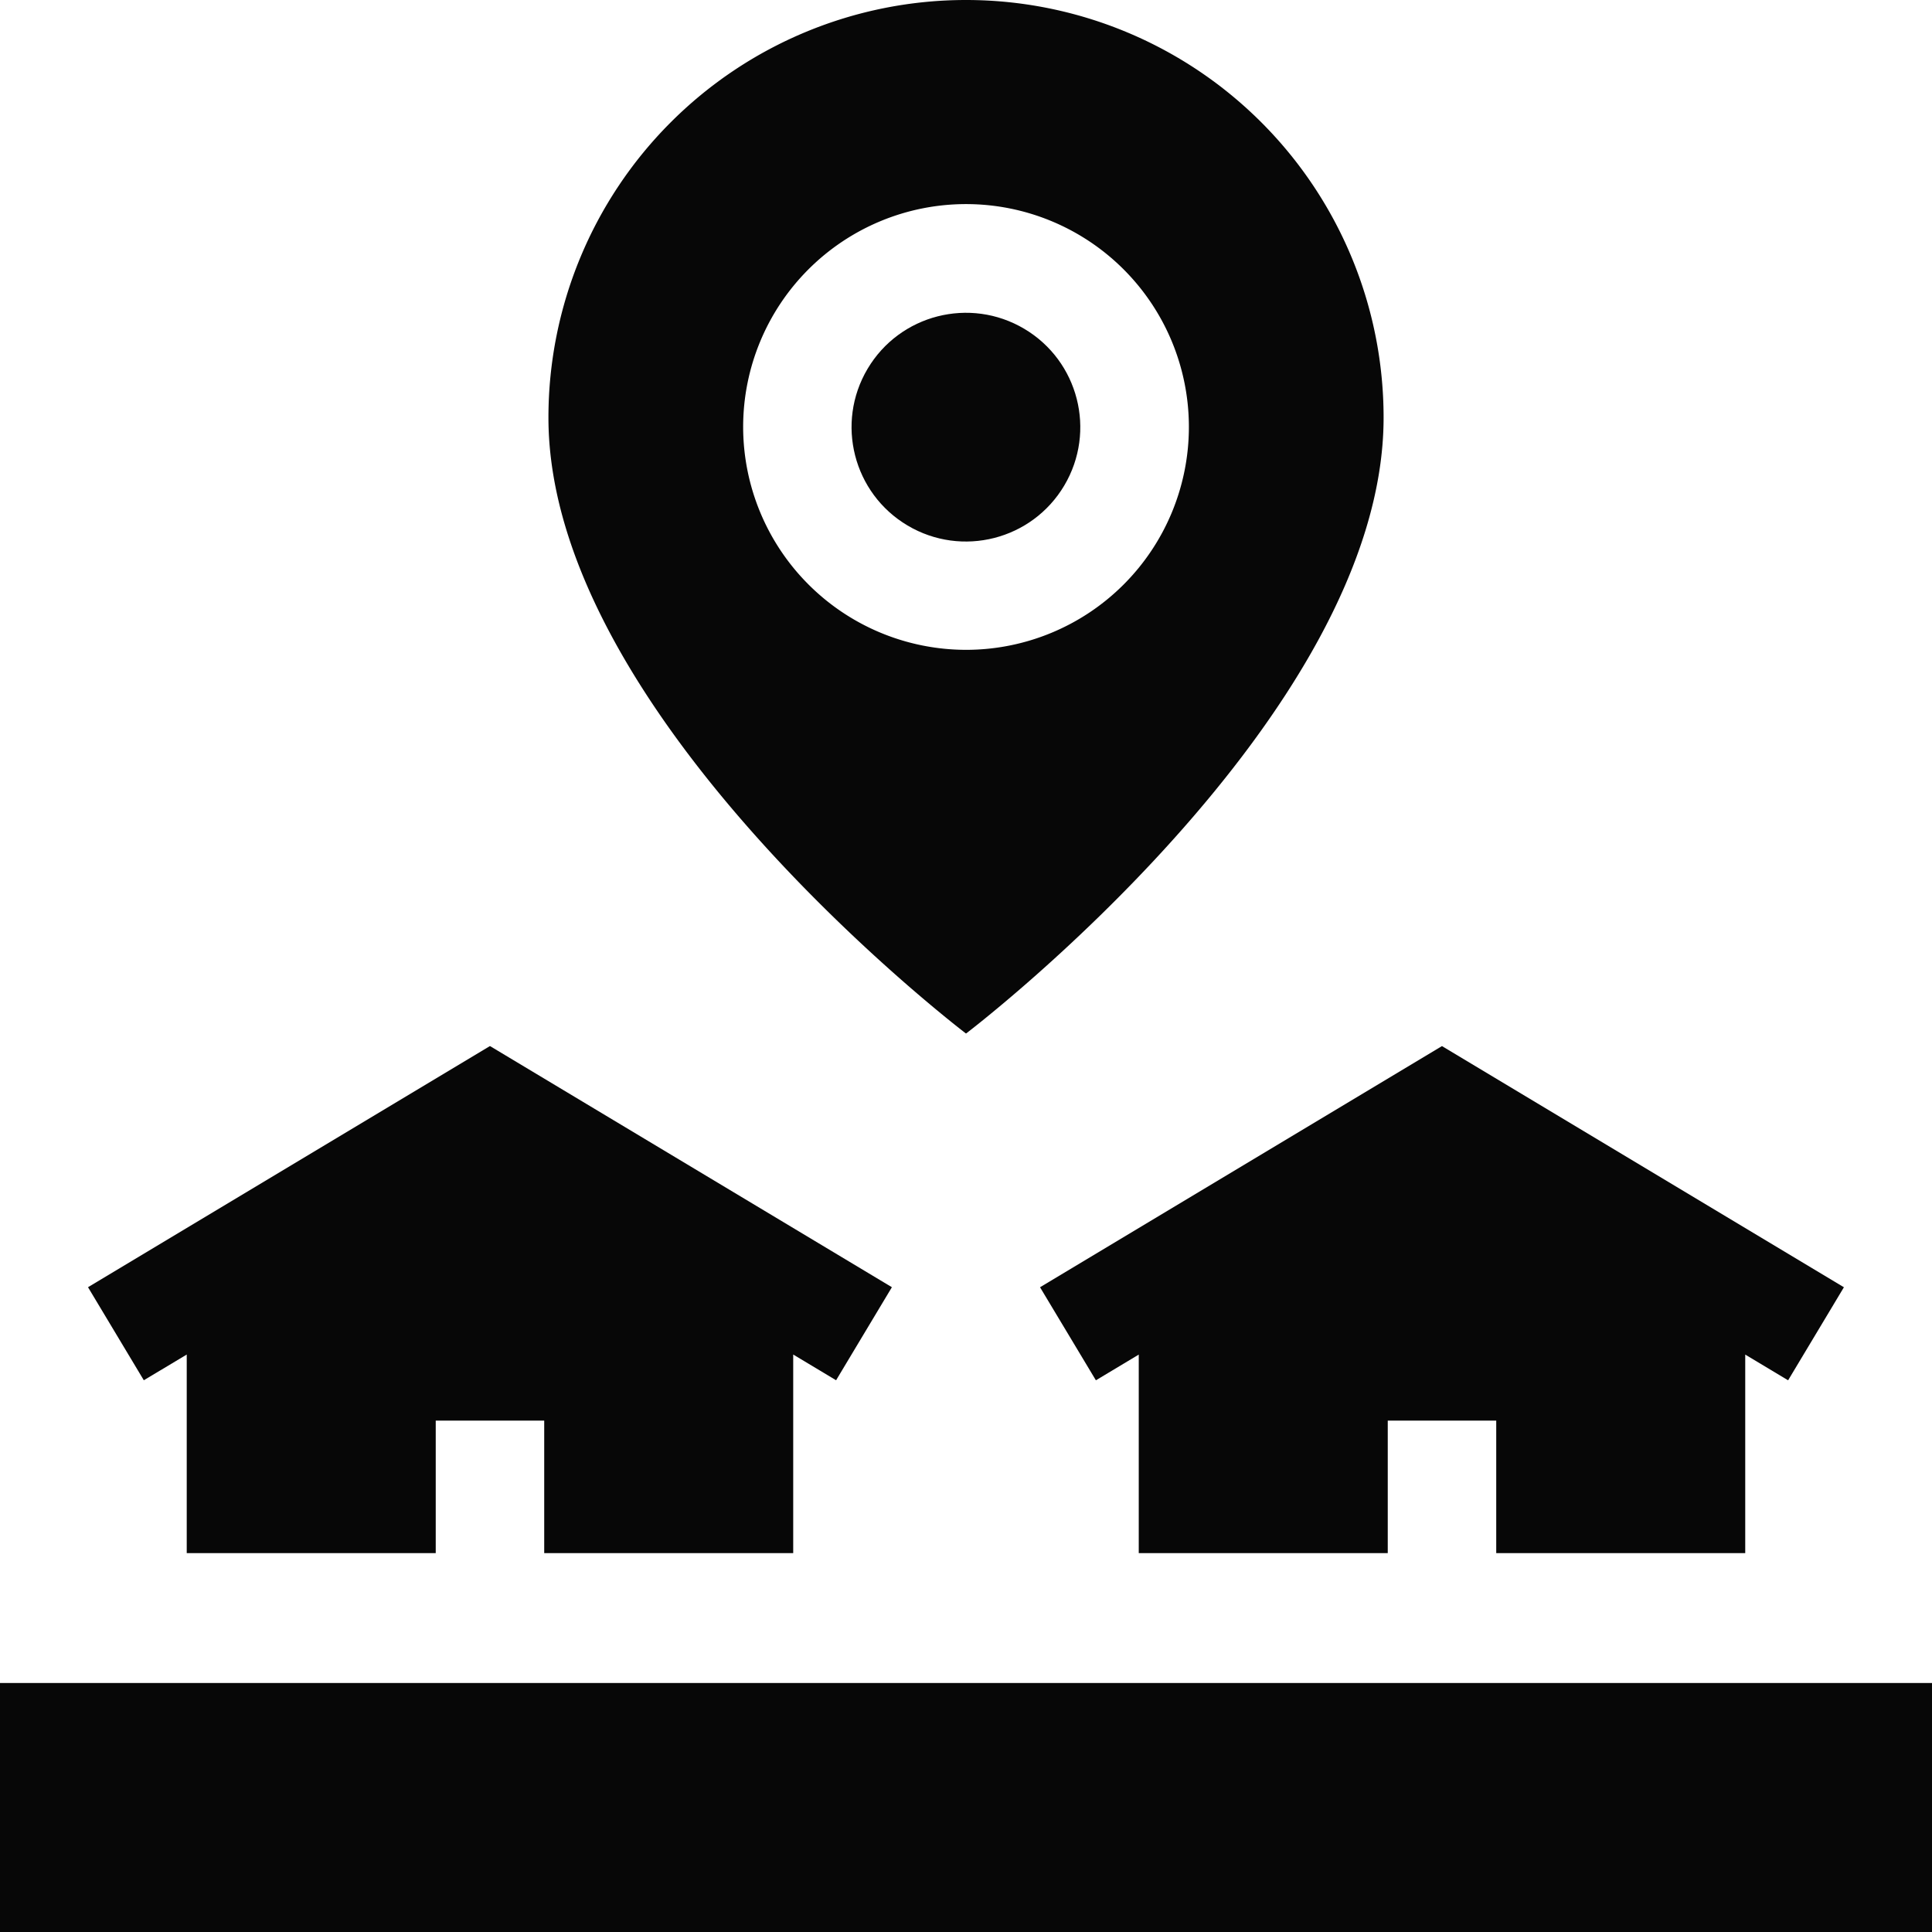
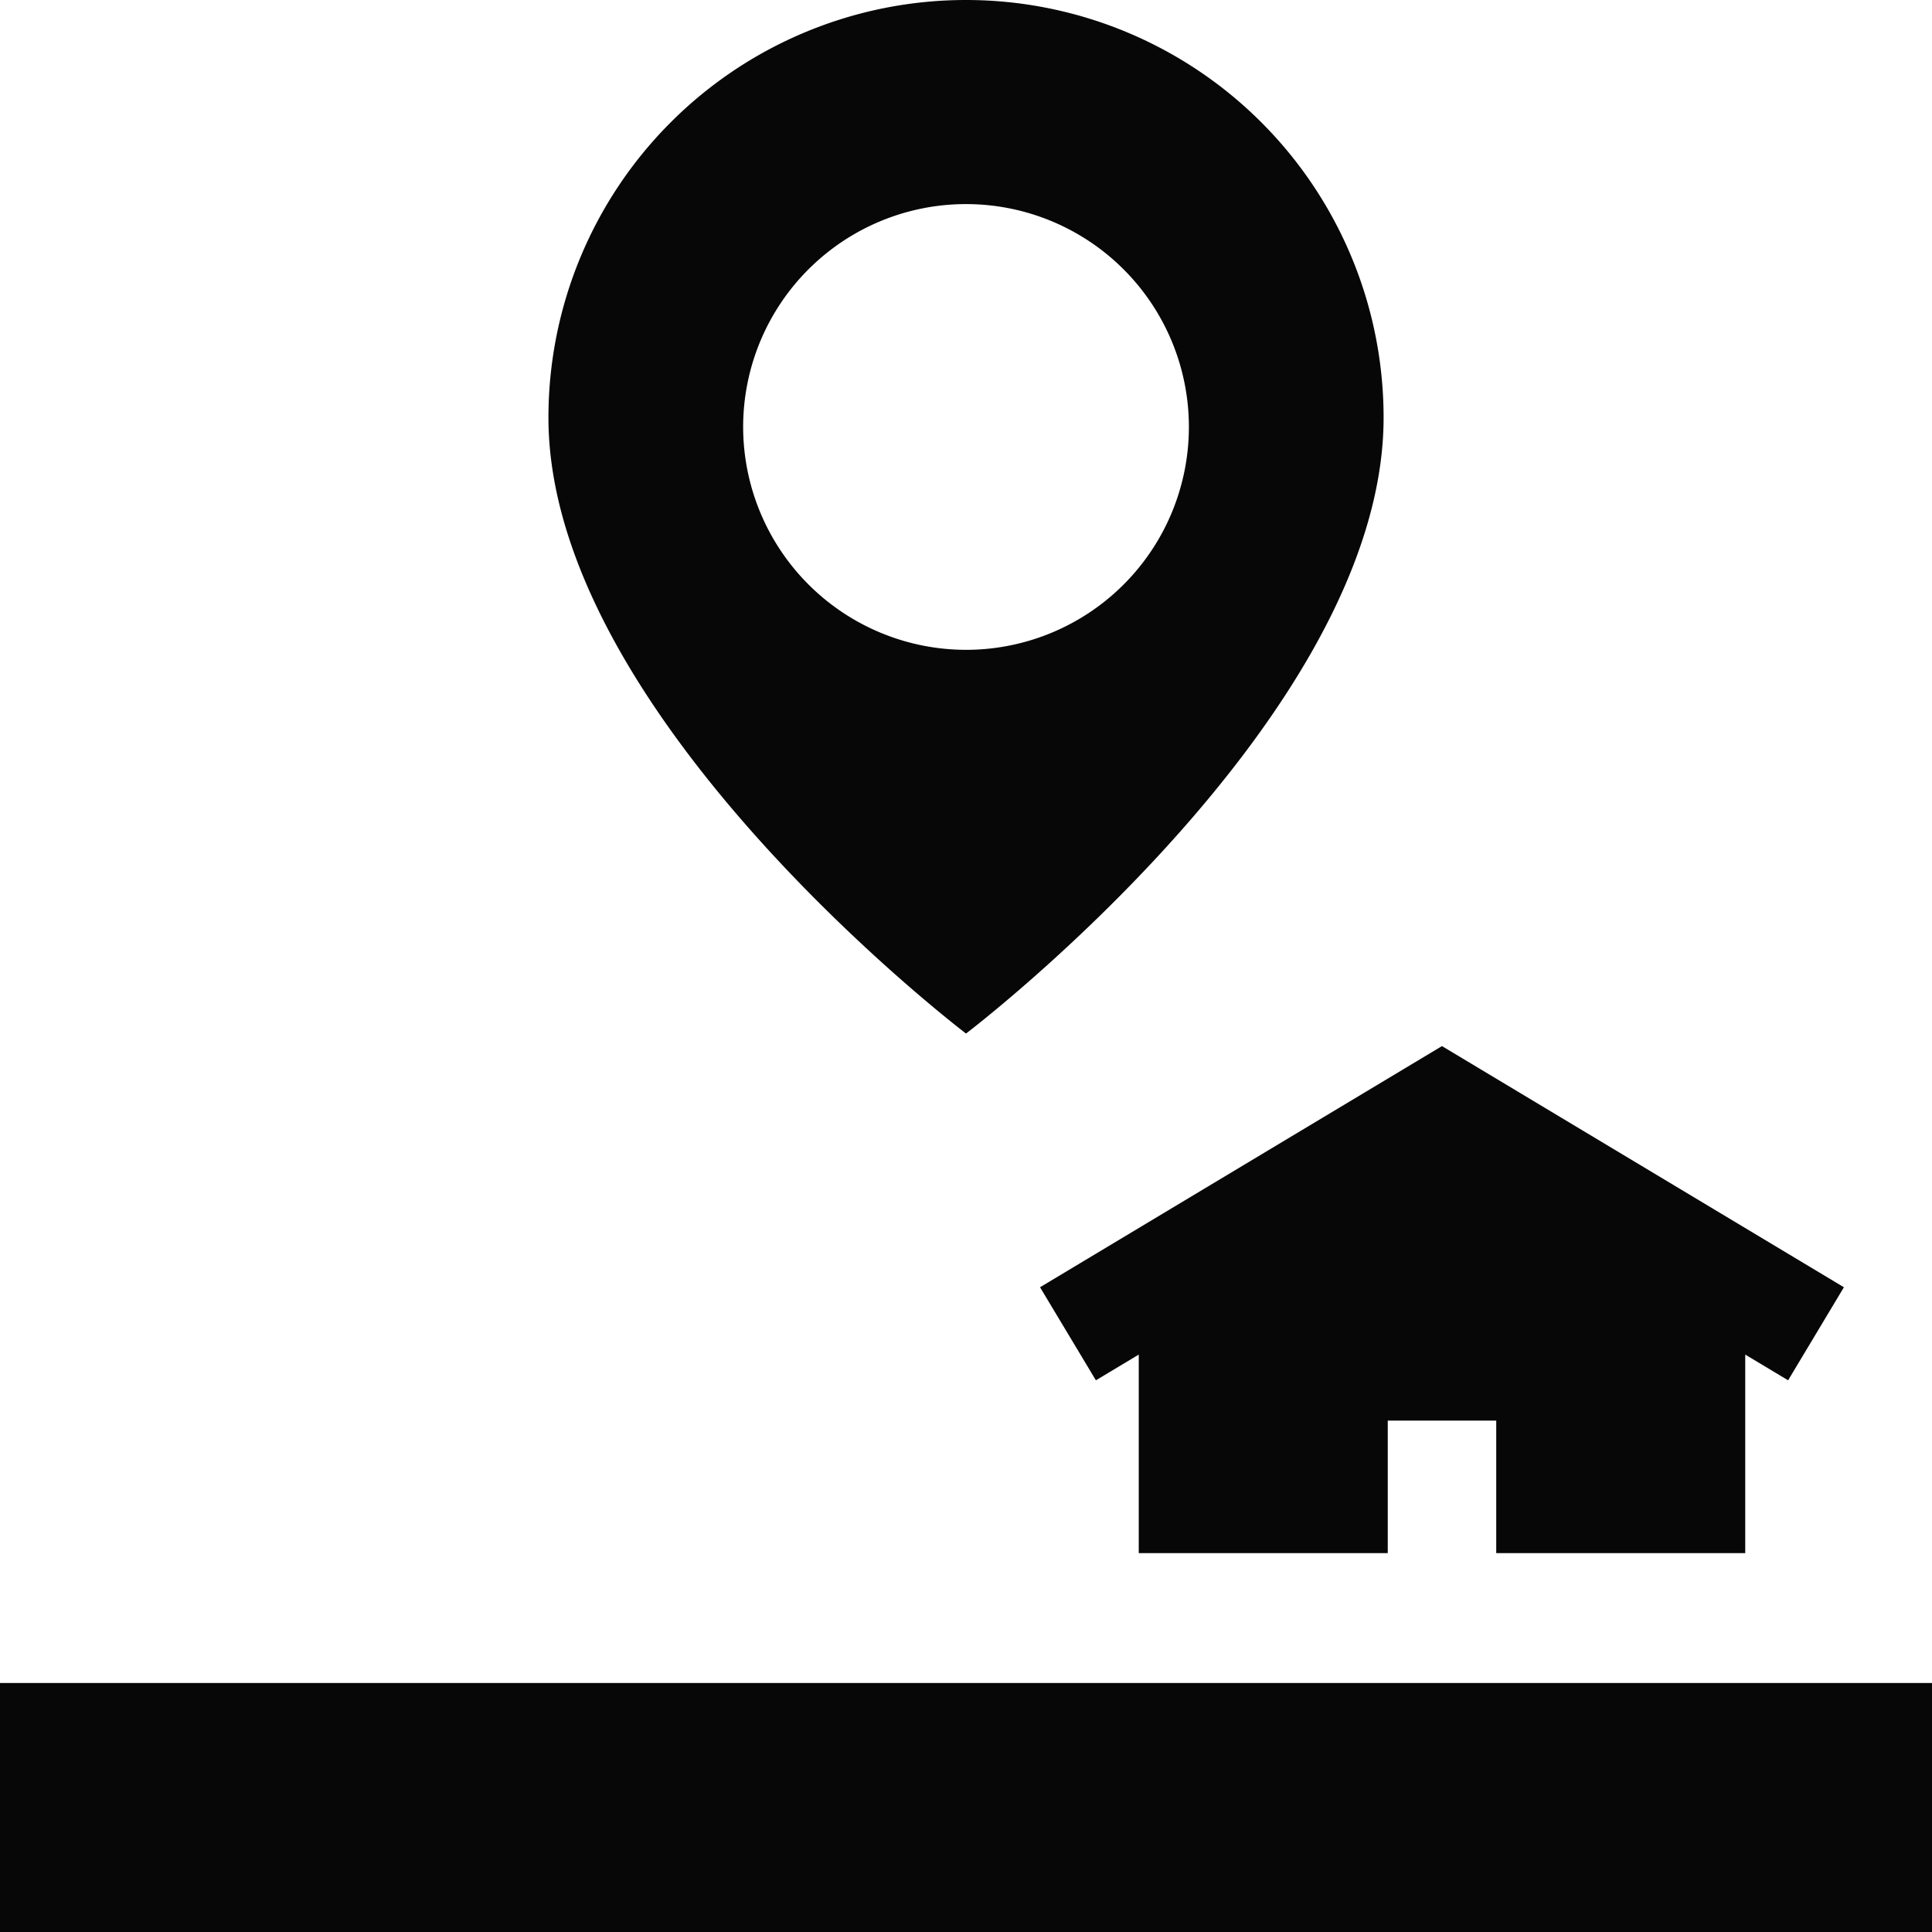
<svg xmlns="http://www.w3.org/2000/svg" id="onsite-black" width="56.191" height="56.191" viewBox="0 0 56.191 56.191">
  <path id="Path_17969" data-name="Path 17969" d="M266.974,282.656l1.247-.748v5.775h7.242v-3.854h3.155v3.854h7.242v-5.775l1.247.748,1.623-2.706-11.69-7.014-11.69,7.014Z" transform="translate(-235.101 -242.511)" fill="#070707" />
-   <path id="Path_17970" data-name="Path 17970" d="M27.221,281.907v5.775h7.242v-3.854h3.155v3.854h7.242v-5.775l1.247.748,1.623-2.706-11.69-7.014-11.69,7.014,1.623,2.706Z" transform="translate(-21.79 -242.511)" fill="#070707" />
  <path id="Path_17971" data-name="Path 17971" d="M0,443.143H56.191v7.242H0Z" transform="translate(0 -394.194)" fill="#070707" />
  <path id="Path_17972" data-name="Path 17972" d="M152.673,30.06s12.145-9.22,12.145-17.915a12.145,12.145,0,0,0-24.29,0C140.528,20.839,152.673,30.06,152.673,30.06Zm-6.482-17.642a6.482,6.482,0,1,1,6.482,6.482A6.489,6.489,0,0,1,146.191,12.418Z" transform="translate(-124.577 0)" fill="#070707" />
-   <circle id="Ellipse_45" data-name="Ellipse 45" cx="3.326" cy="3.326" r="3.326" transform="translate(23.536 13.588) rotate(-59.331)" fill="#070707" />
</svg>